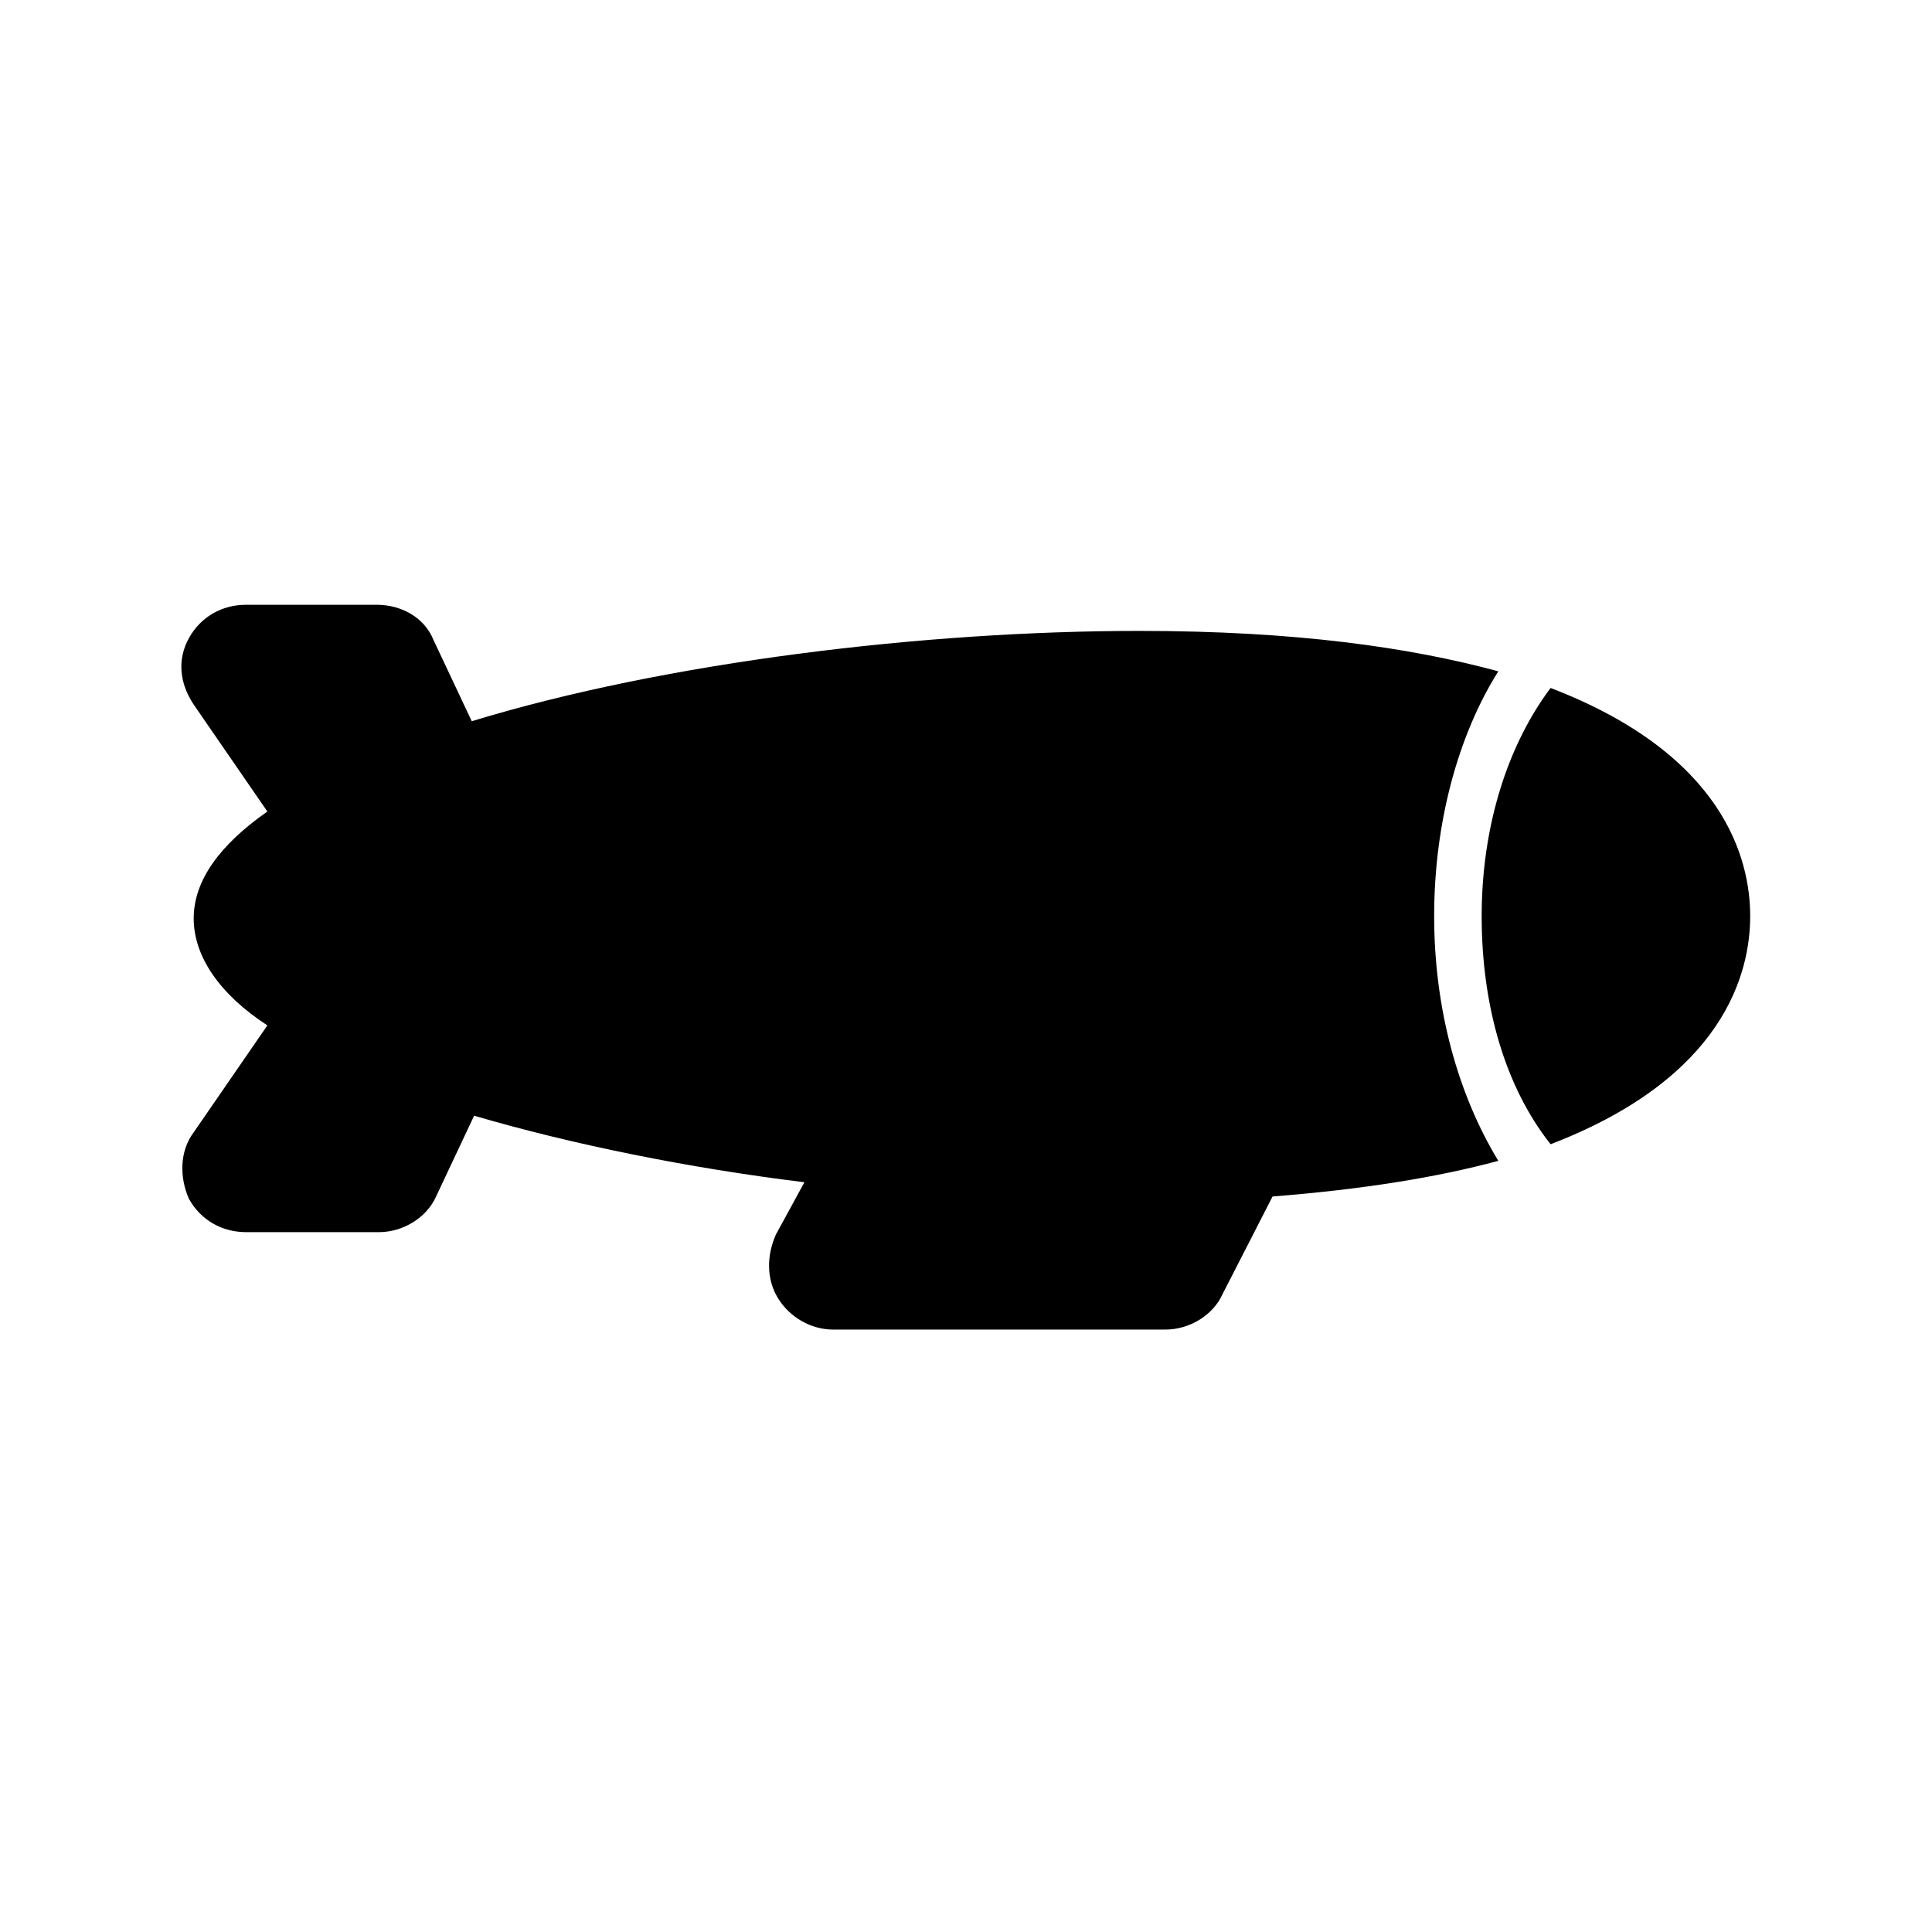
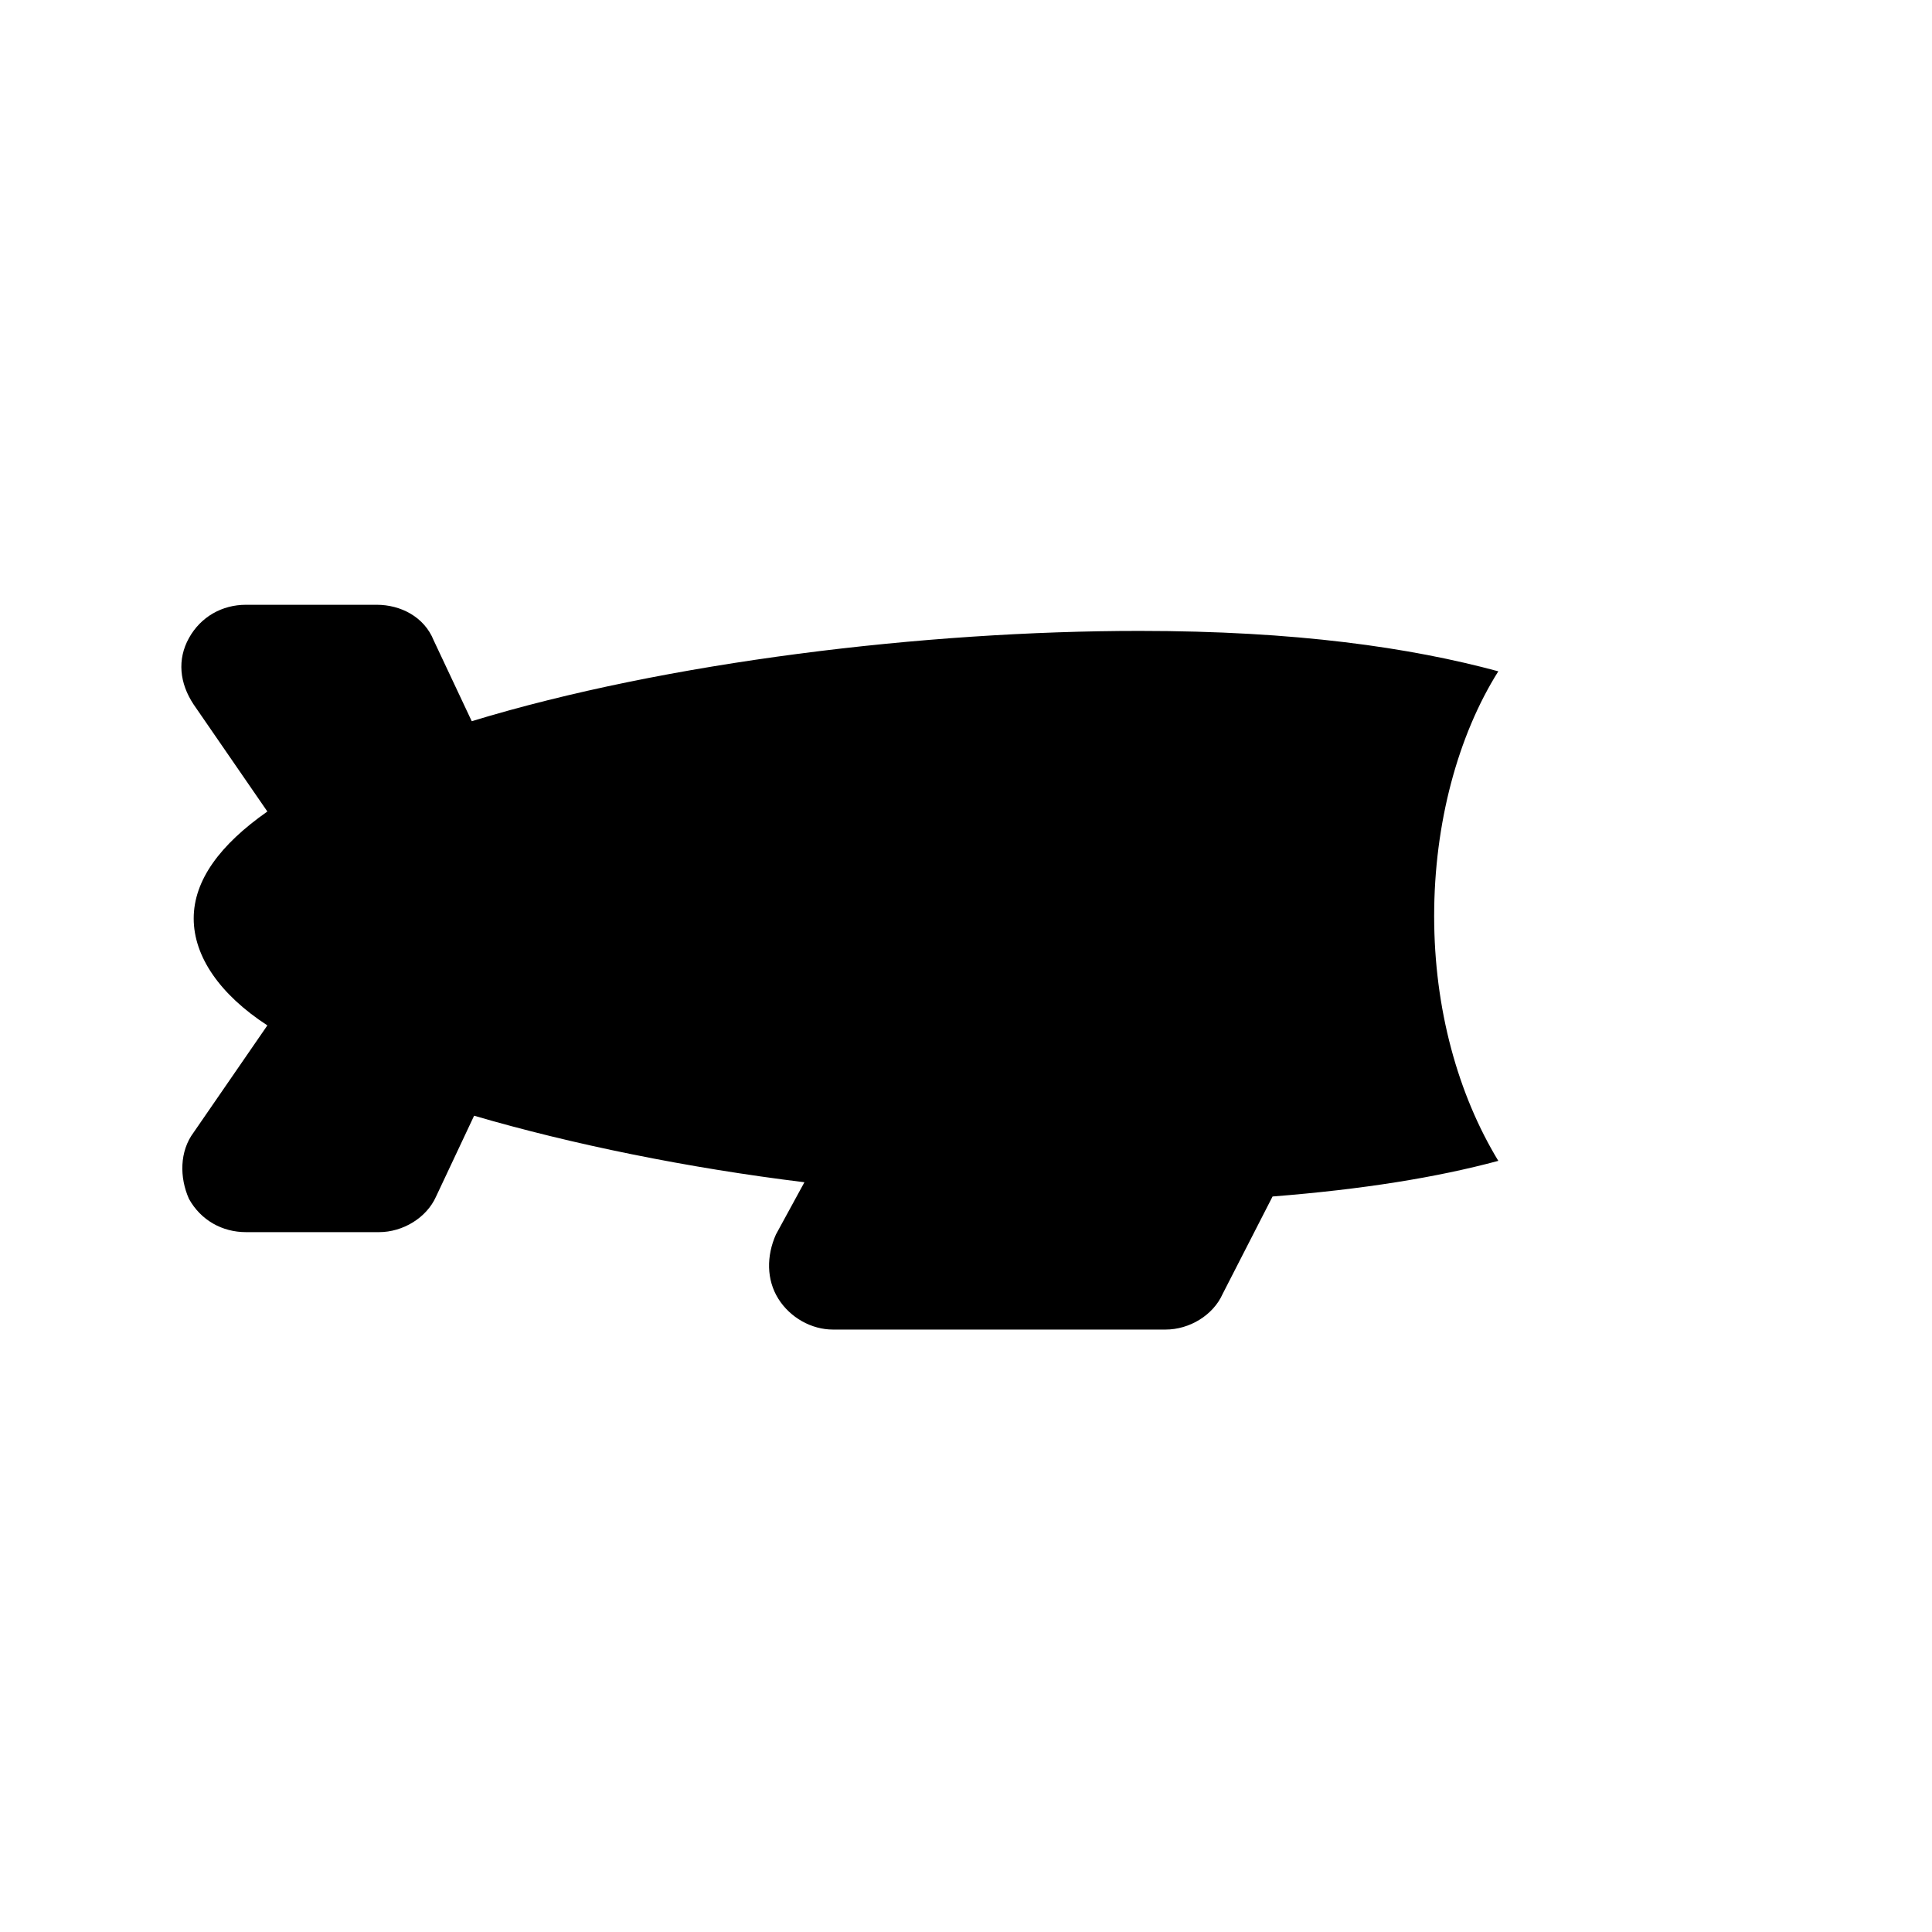
<svg xmlns="http://www.w3.org/2000/svg" fill="#000000" width="800px" height="800px" version="1.1" viewBox="144 144 512 512">
  <g>
    <path d="m350.25 488.16c3.148 5.039 8.816 8.188 14.484 8.188h88.168c6.297 0 12.594-3.777 15.113-9.445l13.227-25.82c23.93-1.891 43.453-5.039 59.828-9.445-10.707-17.633-17.004-40.305-17.004-64.867s6.297-47.863 17.004-64.867c-23.301-6.297-53.531-10.707-95.094-10.707-56.68 0-125.32 8.188-176.96 23.93l-10.078-21.41c-2.519-6.297-8.816-9.445-15.113-9.445h-34.637c-6.297 0-11.965 3.148-15.113 8.816-3.148 5.668-2.519 11.965 1.258 17.633l19.523 28.34c-12.594 8.816-19.523 18.262-19.523 28.34s6.926 20.152 19.523 28.34l-19.523 28.34c-3.777 5.039-3.777 11.965-1.258 17.633 3.148 5.668 8.816 8.816 15.113 8.816h35.266c6.297 0 12.594-3.777 15.113-9.445l10.078-21.41c25.82 7.559 56.68 13.855 87.535 17.633l-7.555 13.852c-2.519 5.668-2.519 11.969 0.629 17.004z" />
-     <path d="m554.92 326.32c-11.336 15.113-18.262 36.527-18.262 60.457 0 23.93 6.297 45.344 18.262 60.457 45.973-17.633 52.898-45.344 52.898-60.457 0-15.113-6.93-42.824-52.898-60.457z" />
  </g>
</svg>